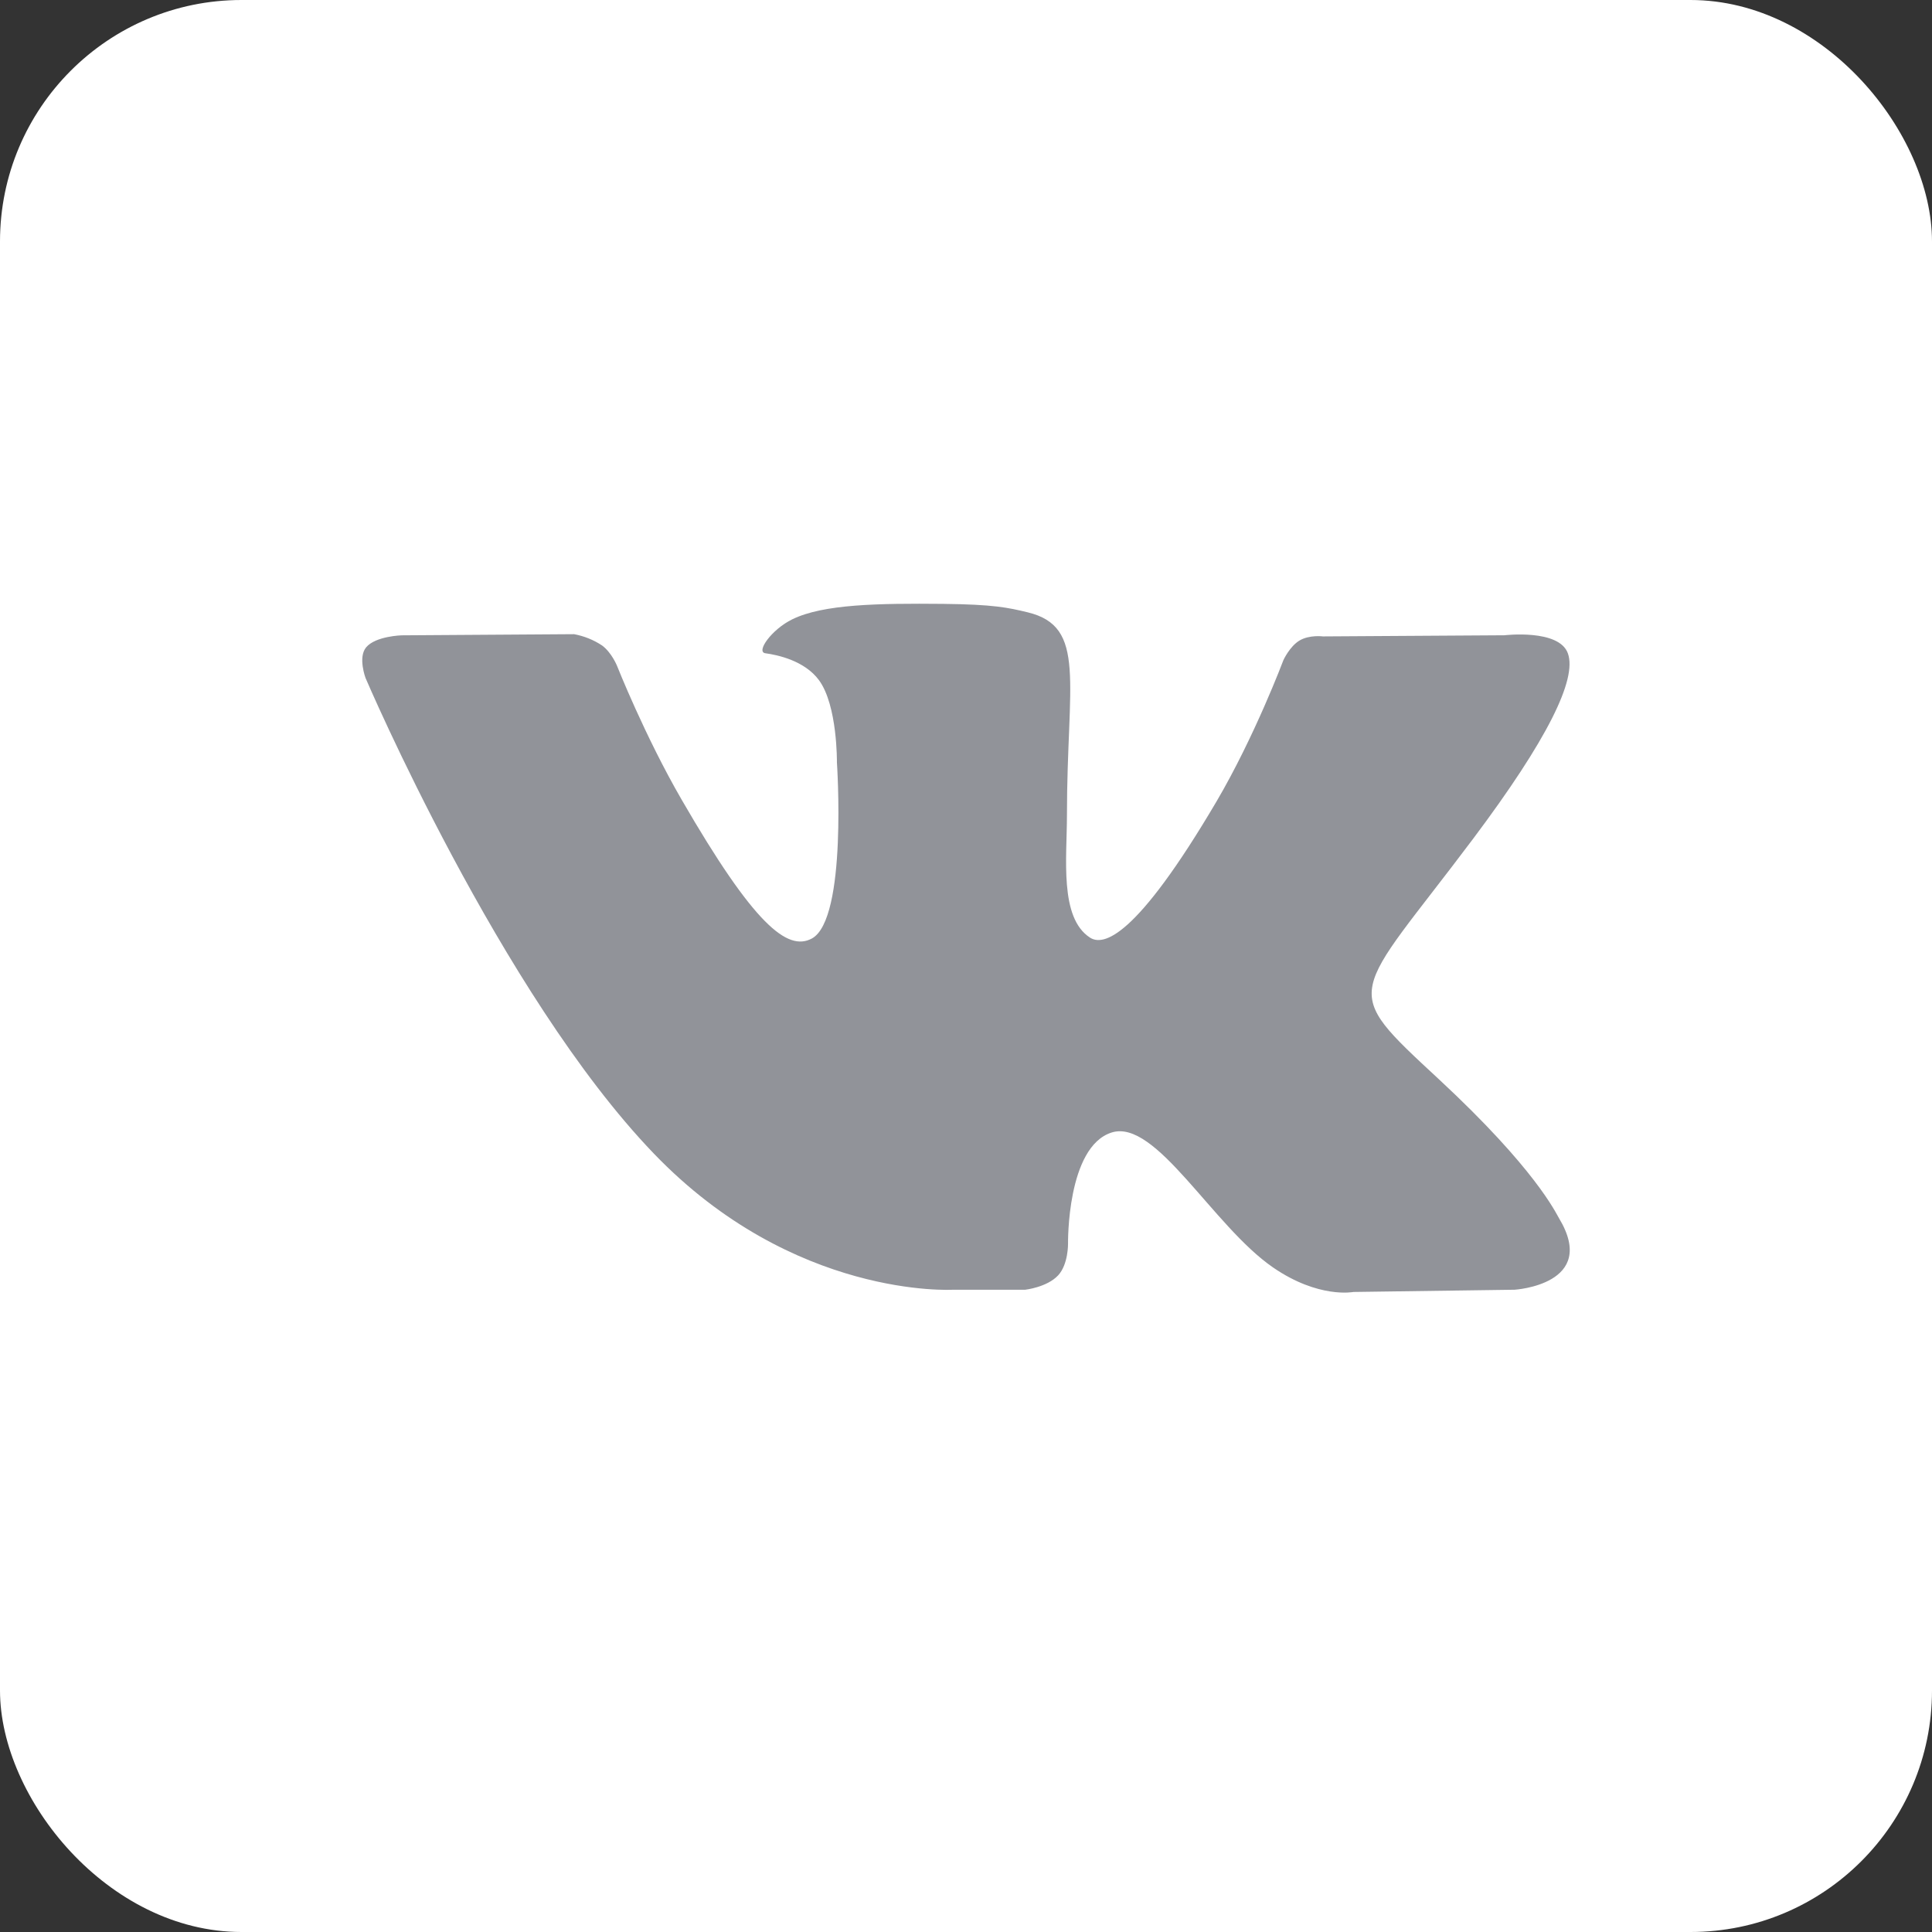
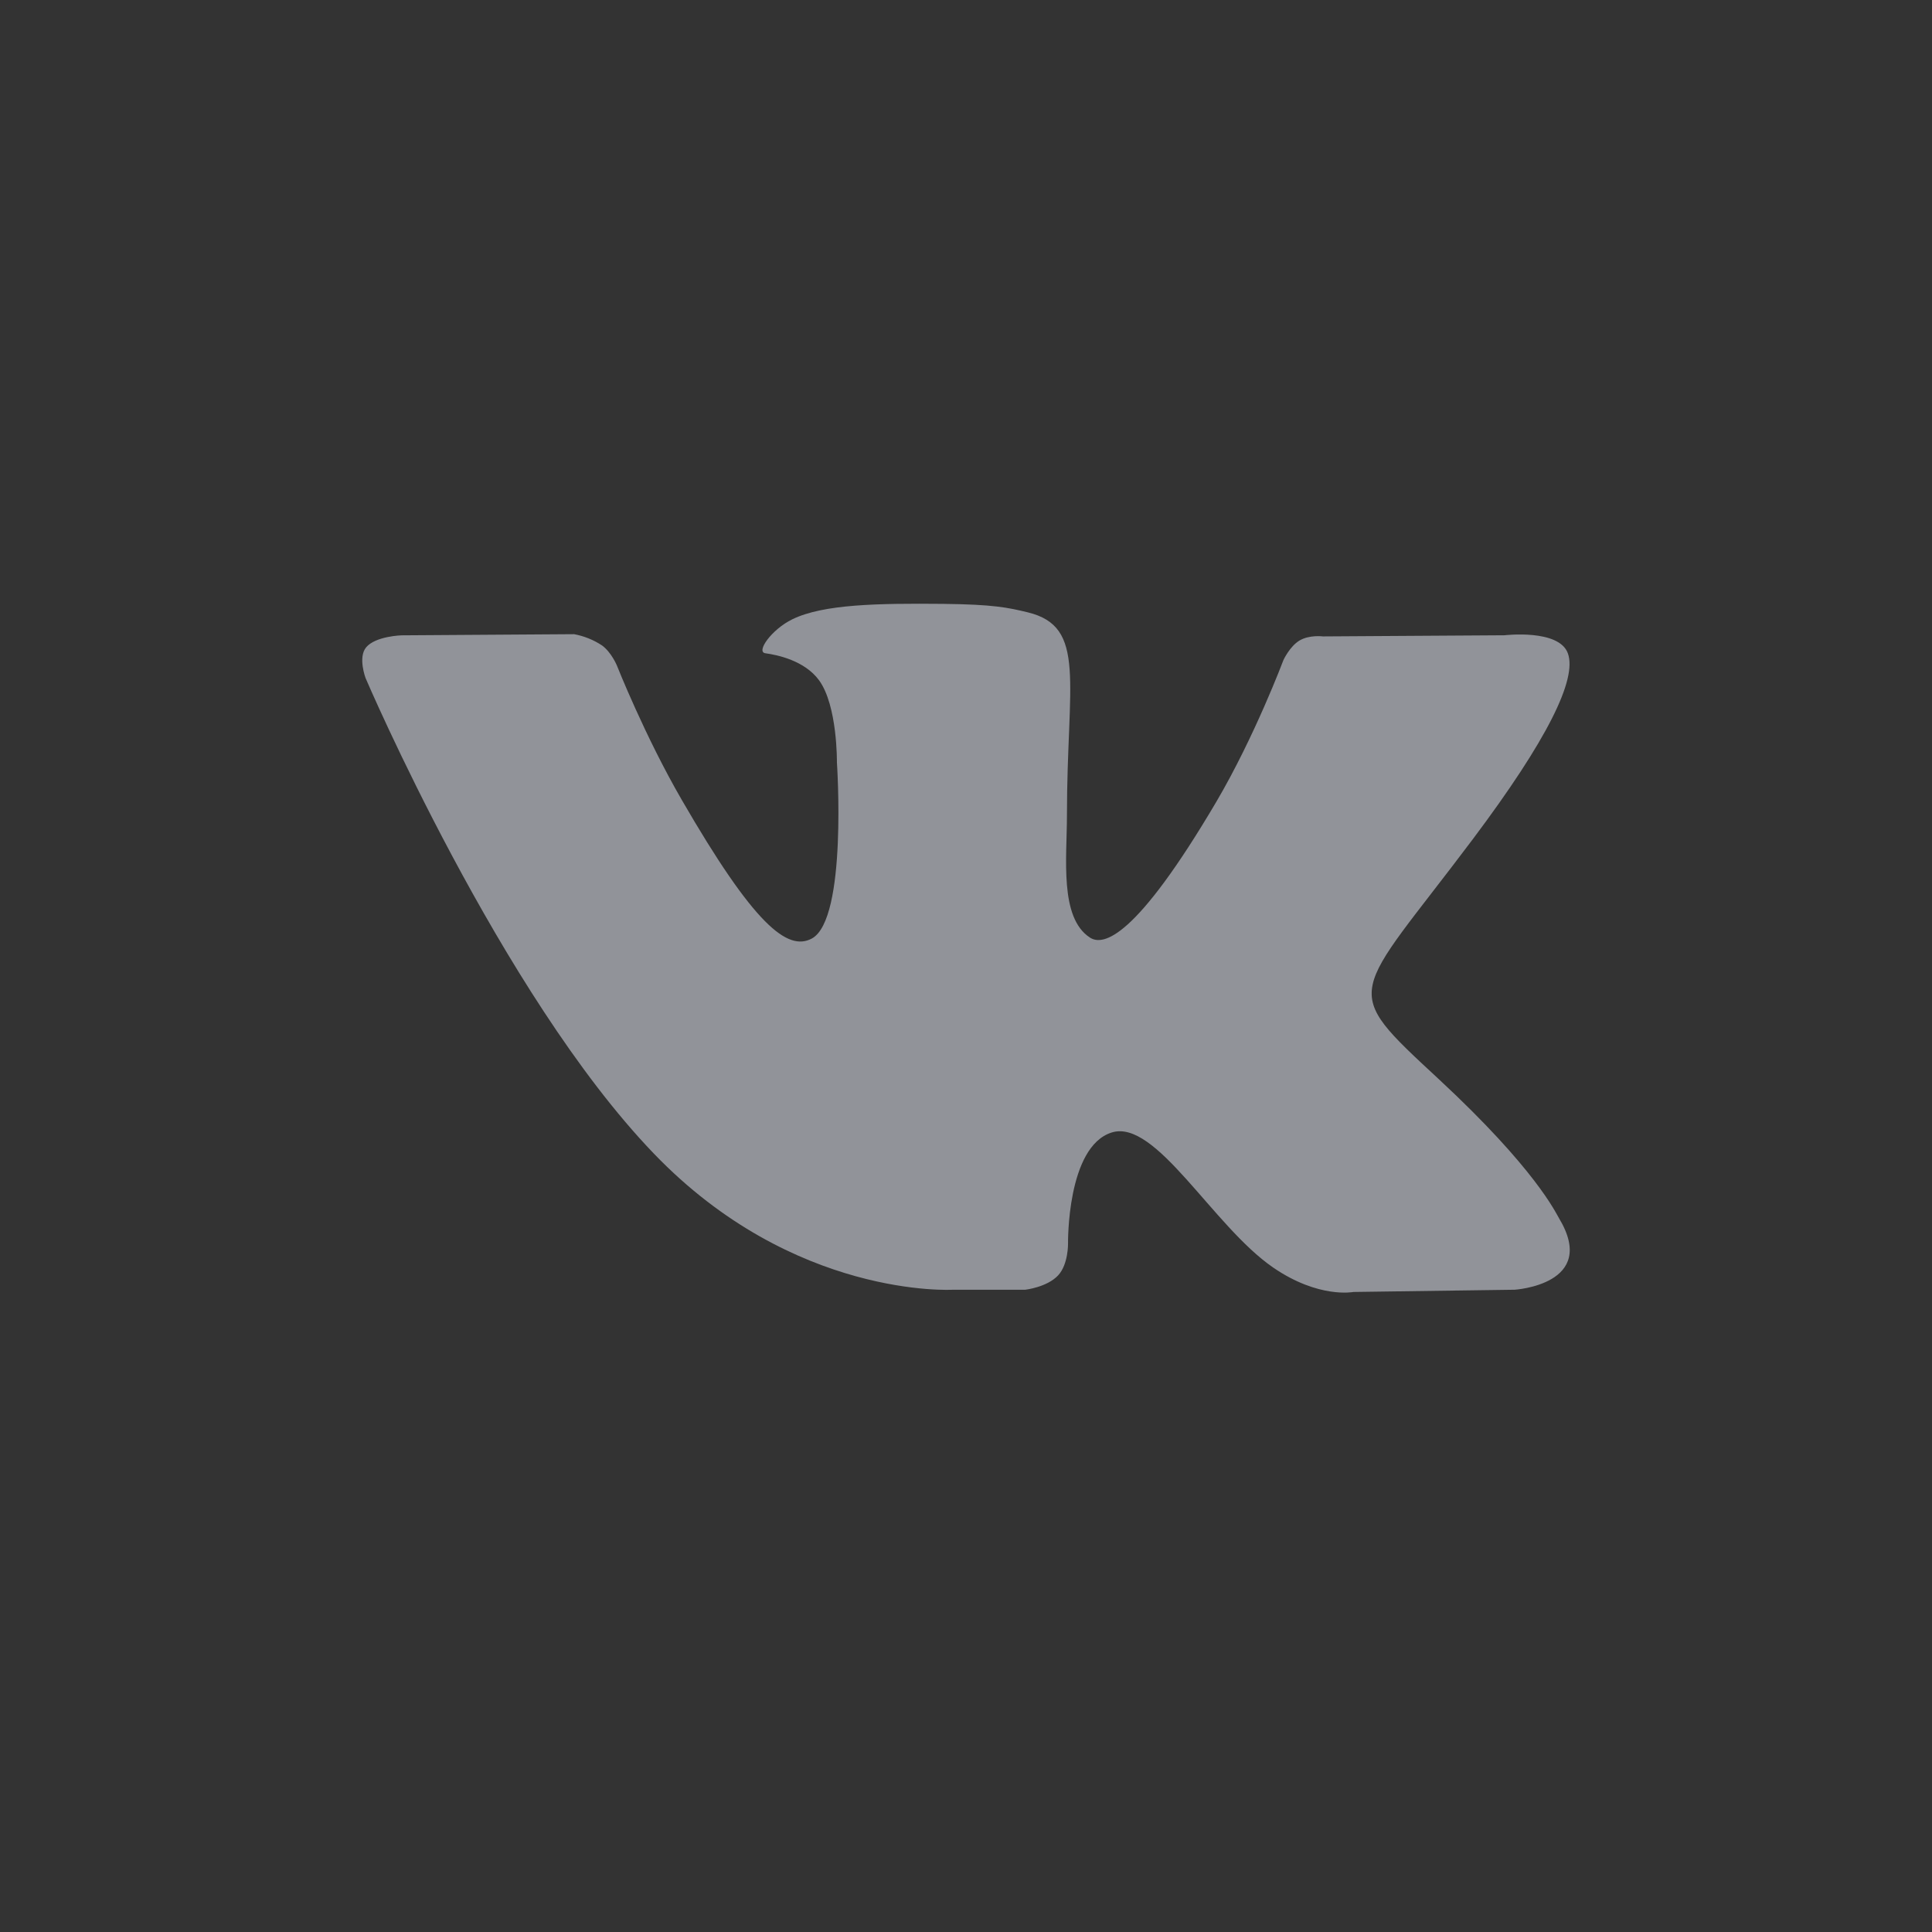
<svg xmlns="http://www.w3.org/2000/svg" width="32" height="32" viewBox="0 0 32 32" fill="none">
  <rect x="0" y="0" width="32" height="32" fill="#333333" stroke="none" />
-   <rect width="32" height="32" rx="4" fill="white" />
  <path fill-rule="evenodd" clip-rule="evenodd" d="M15.785 21.362H16.981C16.981 21.362 17.341 21.322 17.526 21.124C17.696 20.941 17.69 20.598 17.69 20.598C17.69 20.598 17.667 18.994 18.412 18.758C19.145 18.525 20.088 20.308 21.087 20.994C21.842 21.513 22.417 21.399 22.417 21.399L25.087 21.362C25.087 21.362 26.484 21.276 25.822 20.177C25.767 20.087 25.436 19.365 23.836 17.879C22.161 16.325 22.386 16.576 24.403 13.888C25.631 12.25 26.123 11.25 25.969 10.822C25.823 10.414 24.919 10.522 24.919 10.522L21.912 10.541C21.912 10.541 21.689 10.511 21.524 10.609C21.362 10.706 21.258 10.932 21.258 10.932C21.258 10.932 20.782 12.199 20.148 13.277C18.808 15.551 18.273 15.671 18.054 15.53C17.544 15.2 17.672 14.208 17.672 13.502C17.672 11.299 18.006 10.38 17.022 10.142C16.694 10.063 16.454 10.011 15.618 10.002C14.545 9.992 13.636 10.006 13.122 10.258C12.78 10.425 12.516 10.798 12.677 10.82C12.876 10.847 13.326 10.941 13.565 11.266C13.873 11.686 13.862 12.627 13.862 12.627C13.862 12.627 14.039 15.221 13.448 15.544C13.043 15.764 12.487 15.314 11.293 13.25C10.681 12.194 10.219 11.026 10.219 11.026C10.219 11.026 10.13 10.807 9.972 10.691C9.832 10.598 9.674 10.535 9.509 10.504L6.652 10.523C6.652 10.523 6.222 10.535 6.065 10.721C5.925 10.887 6.055 11.231 6.055 11.231C6.055 11.231 8.291 16.465 10.825 19.102C13.147 21.521 15.785 21.362 15.785 21.362Z" fill="#919399" />
</svg>